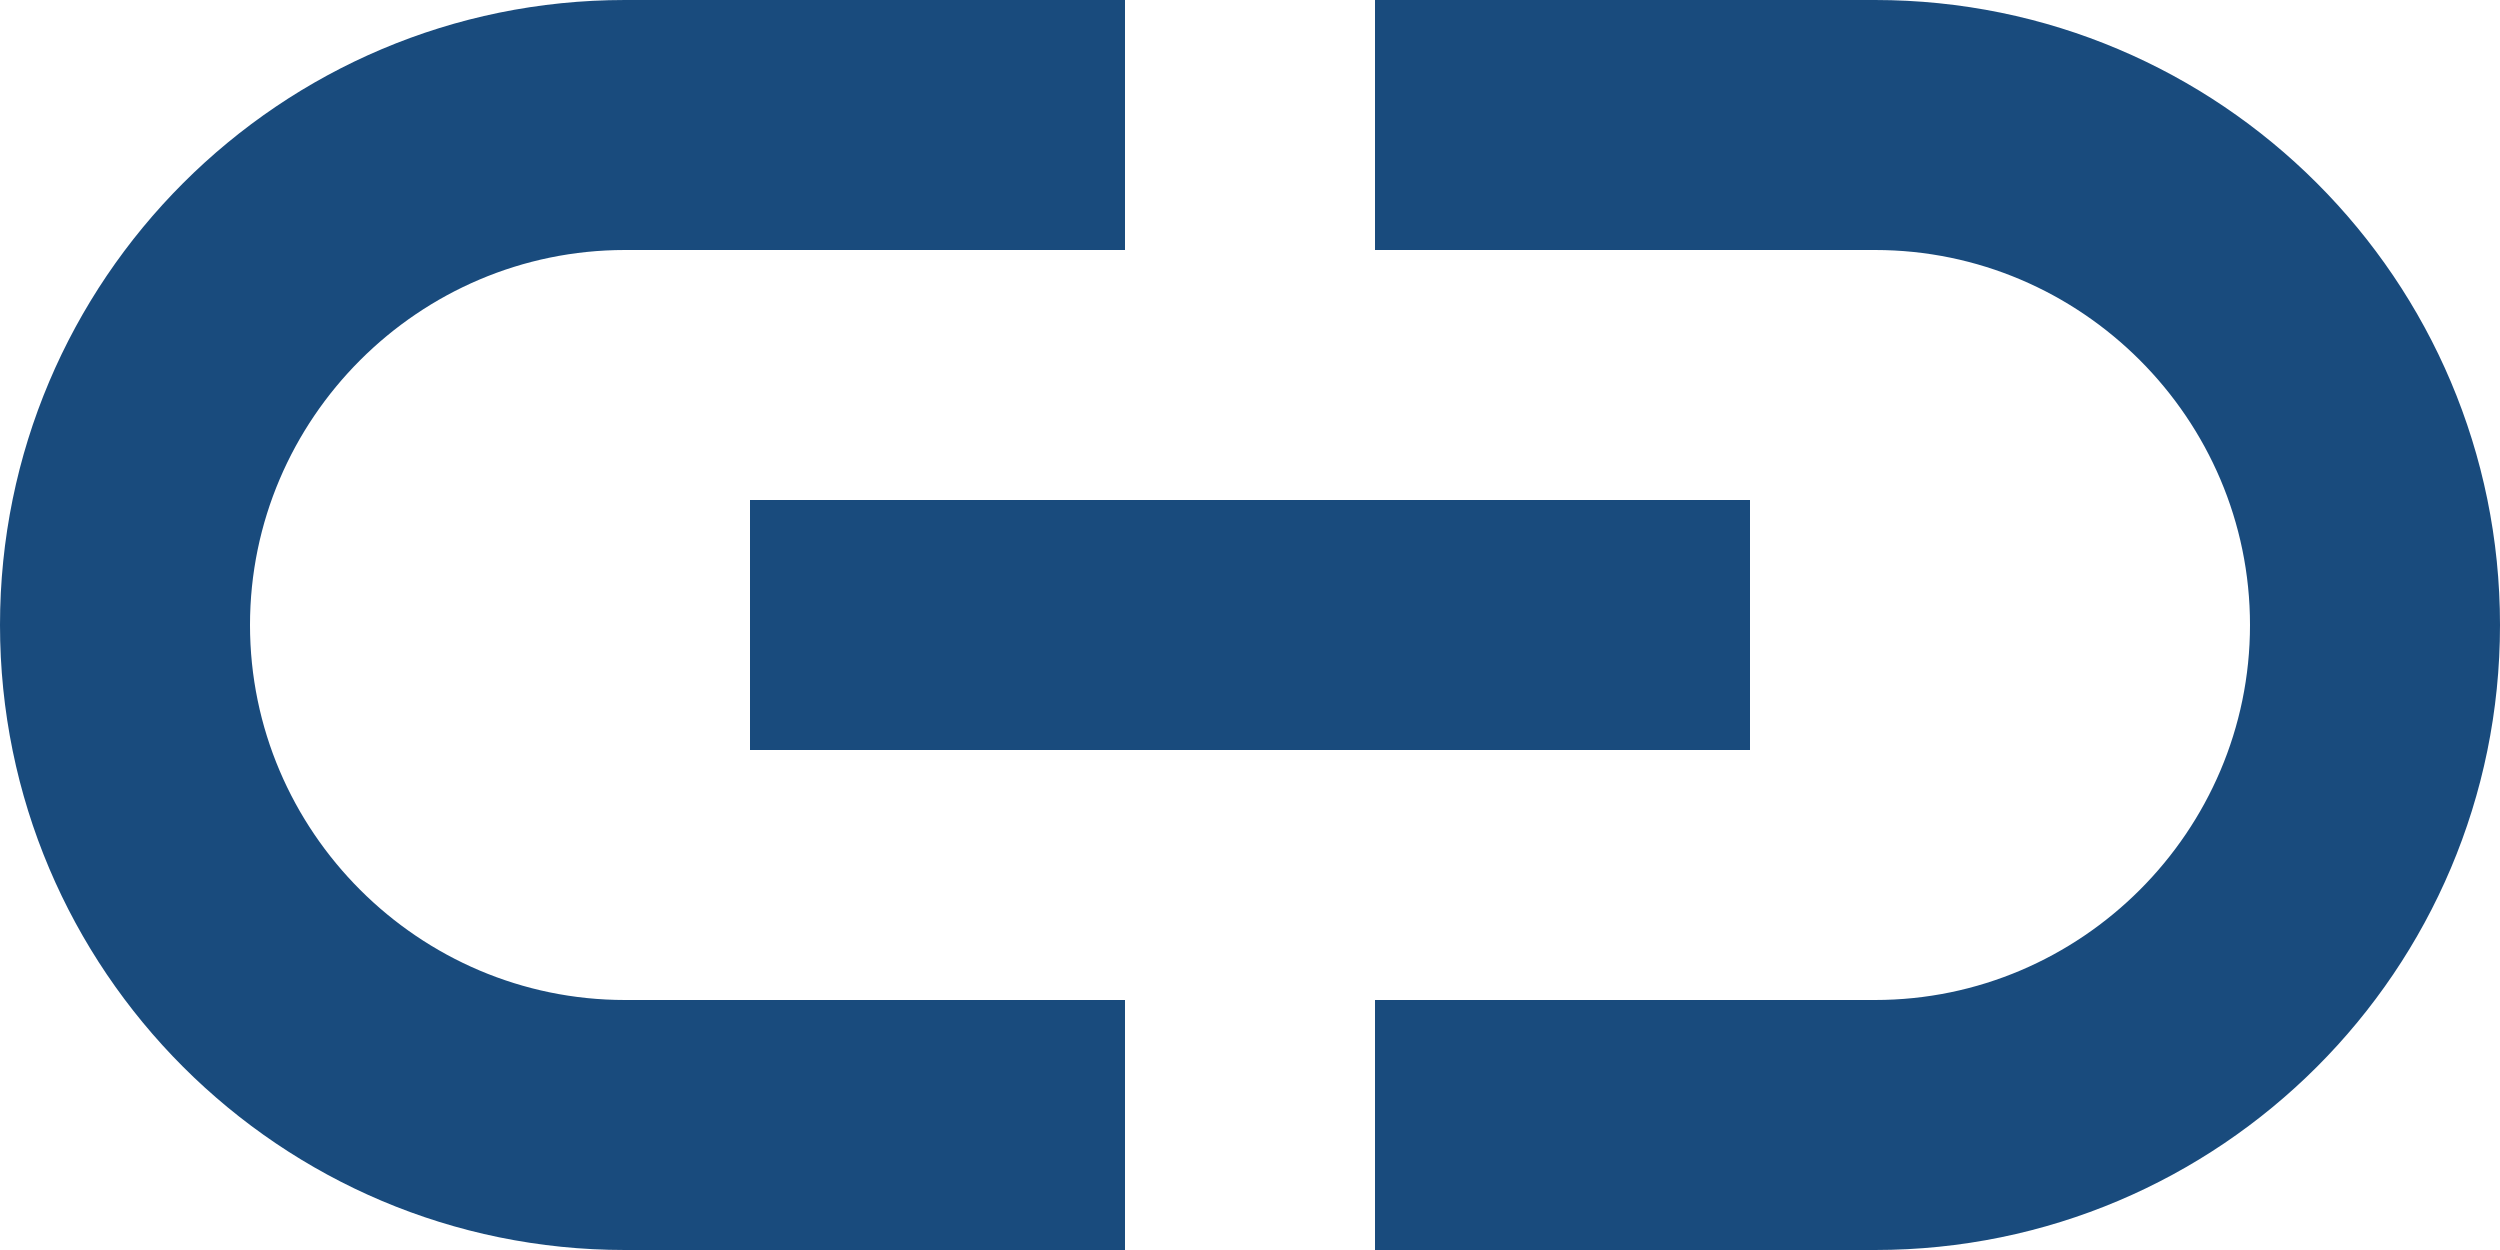
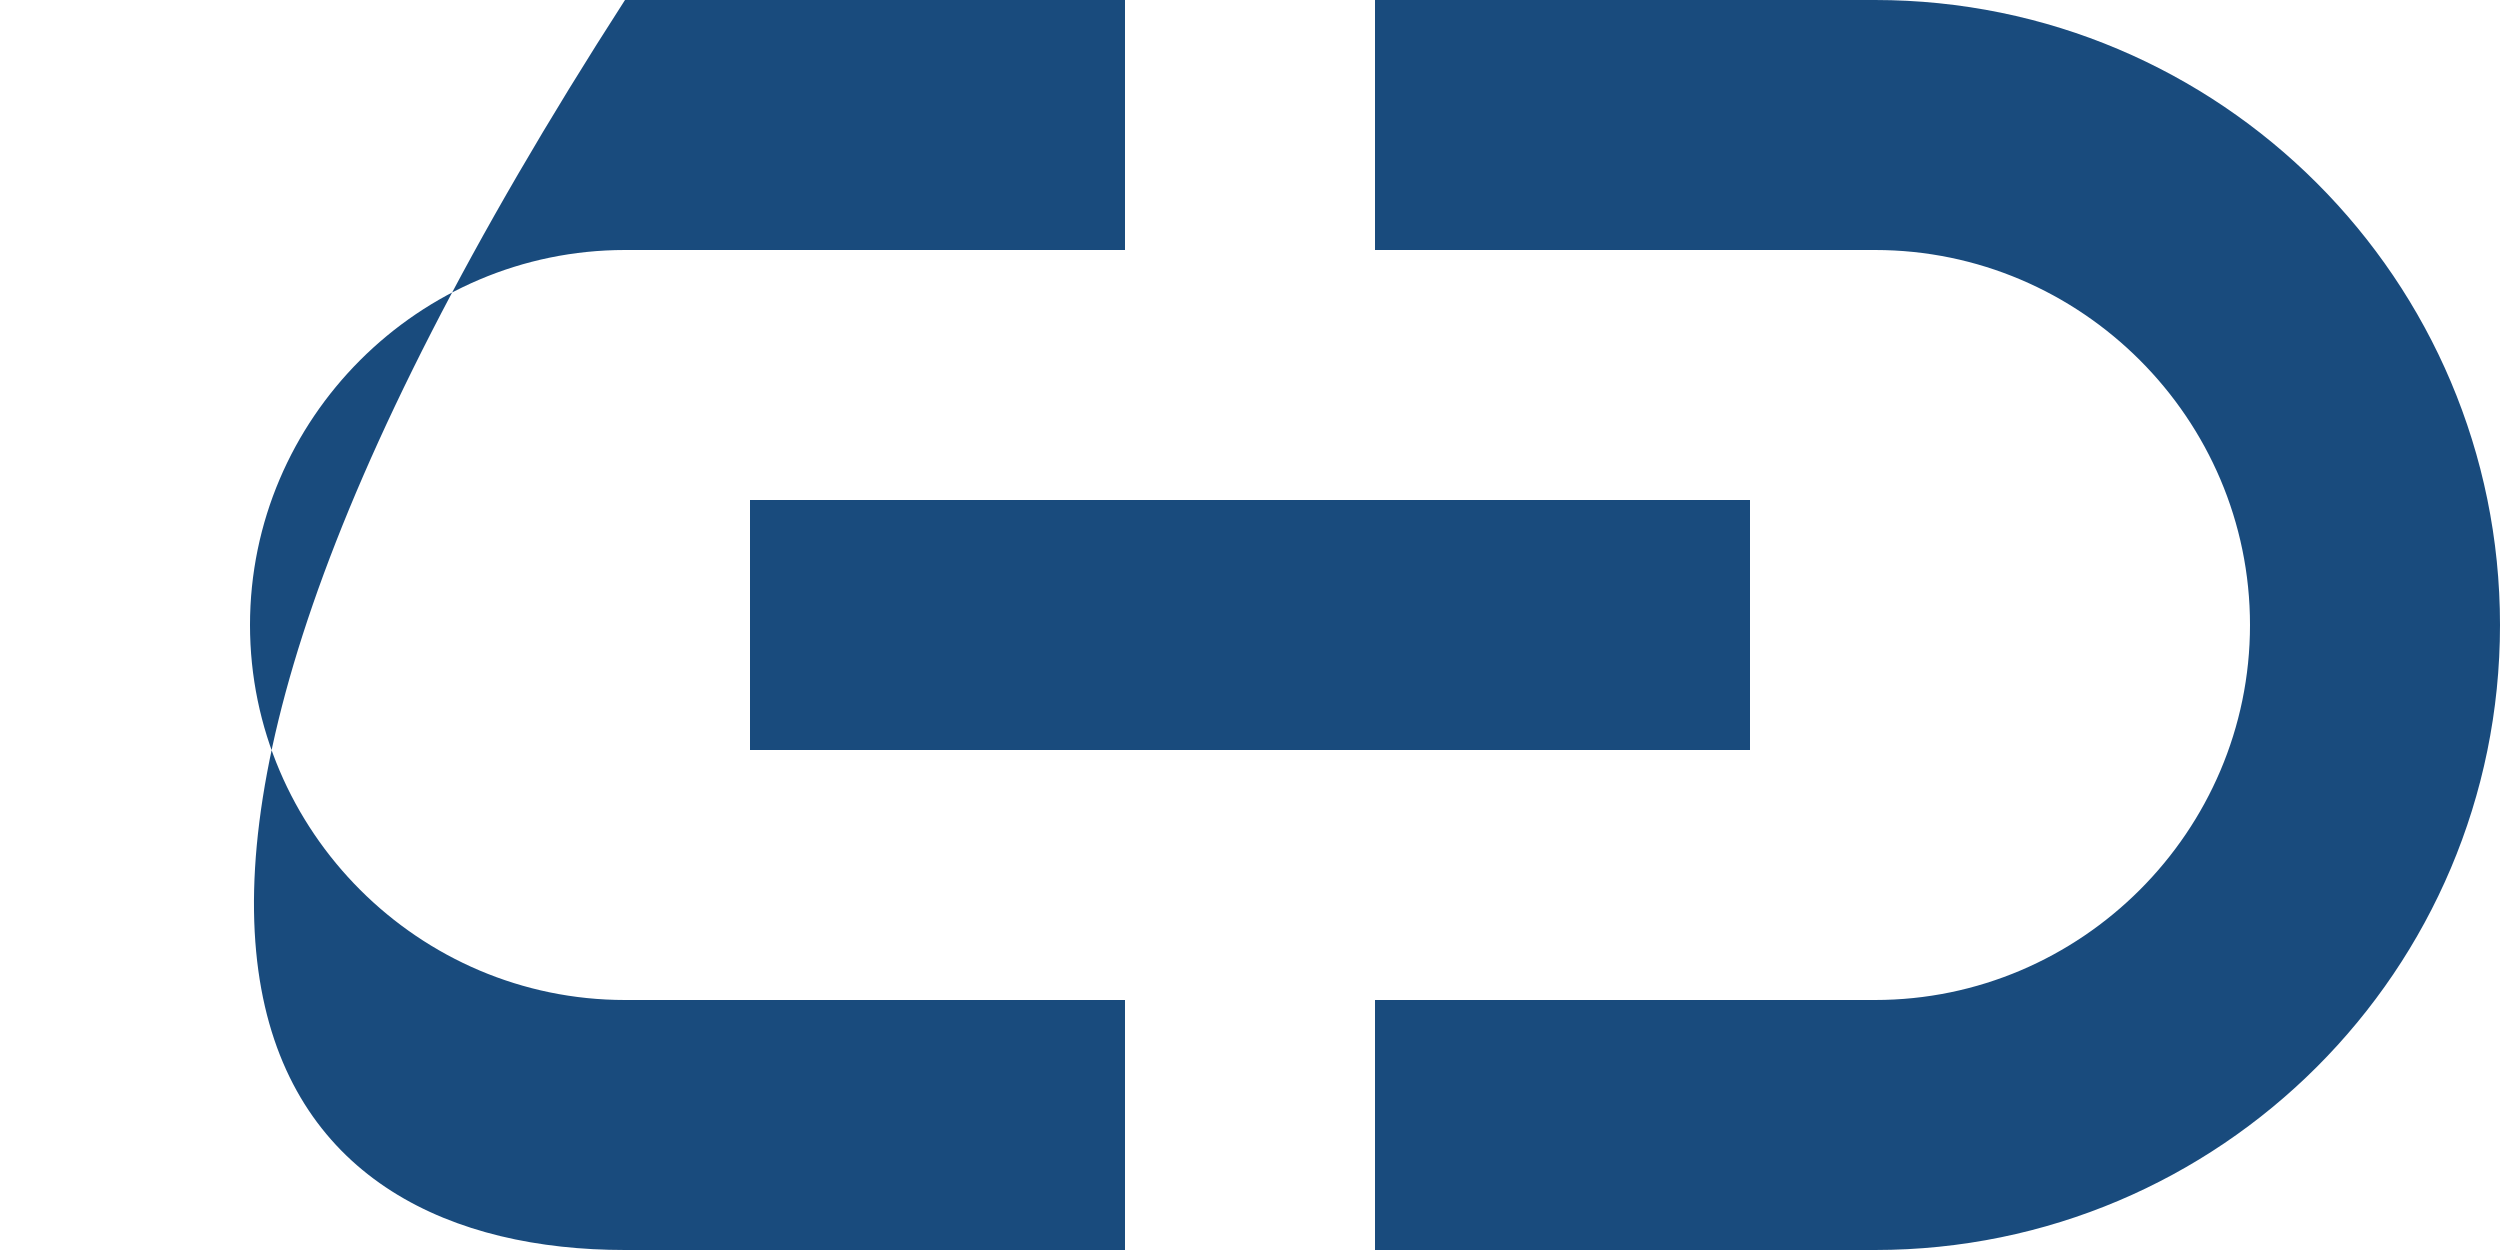
<svg xmlns="http://www.w3.org/2000/svg" width="20" height="10" viewBox="0 0 20 10" fill="none">
-   <path d="M15 0H11V2H15C16.65 2 18 3.35 18 5C18 6.65 16.65 8 15 8H11V10H15C17.76 10 20 7.76 20 5C20 2.24 17.76 0 15 0ZM9 8H5C3.35 8 2 6.65 2 5C2 3.35 3.35 2 5 2H9V0H5C2.24 0 0 2.24 0 5C0 7.76 2.24 10 5 10H9V8ZM6 4H14V6H6V4Z" fill="#194B7D" />
+   <path d="M15 0H11V2H15C16.65 2 18 3.35 18 5C18 6.65 16.65 8 15 8H11V10H15C17.76 10 20 7.76 20 5C20 2.24 17.76 0 15 0ZM9 8H5C3.35 8 2 6.65 2 5C2 3.35 3.35 2 5 2H9V0H5C0 7.76 2.24 10 5 10H9V8ZM6 4H14V6H6V4Z" fill="#194B7D" />
</svg>